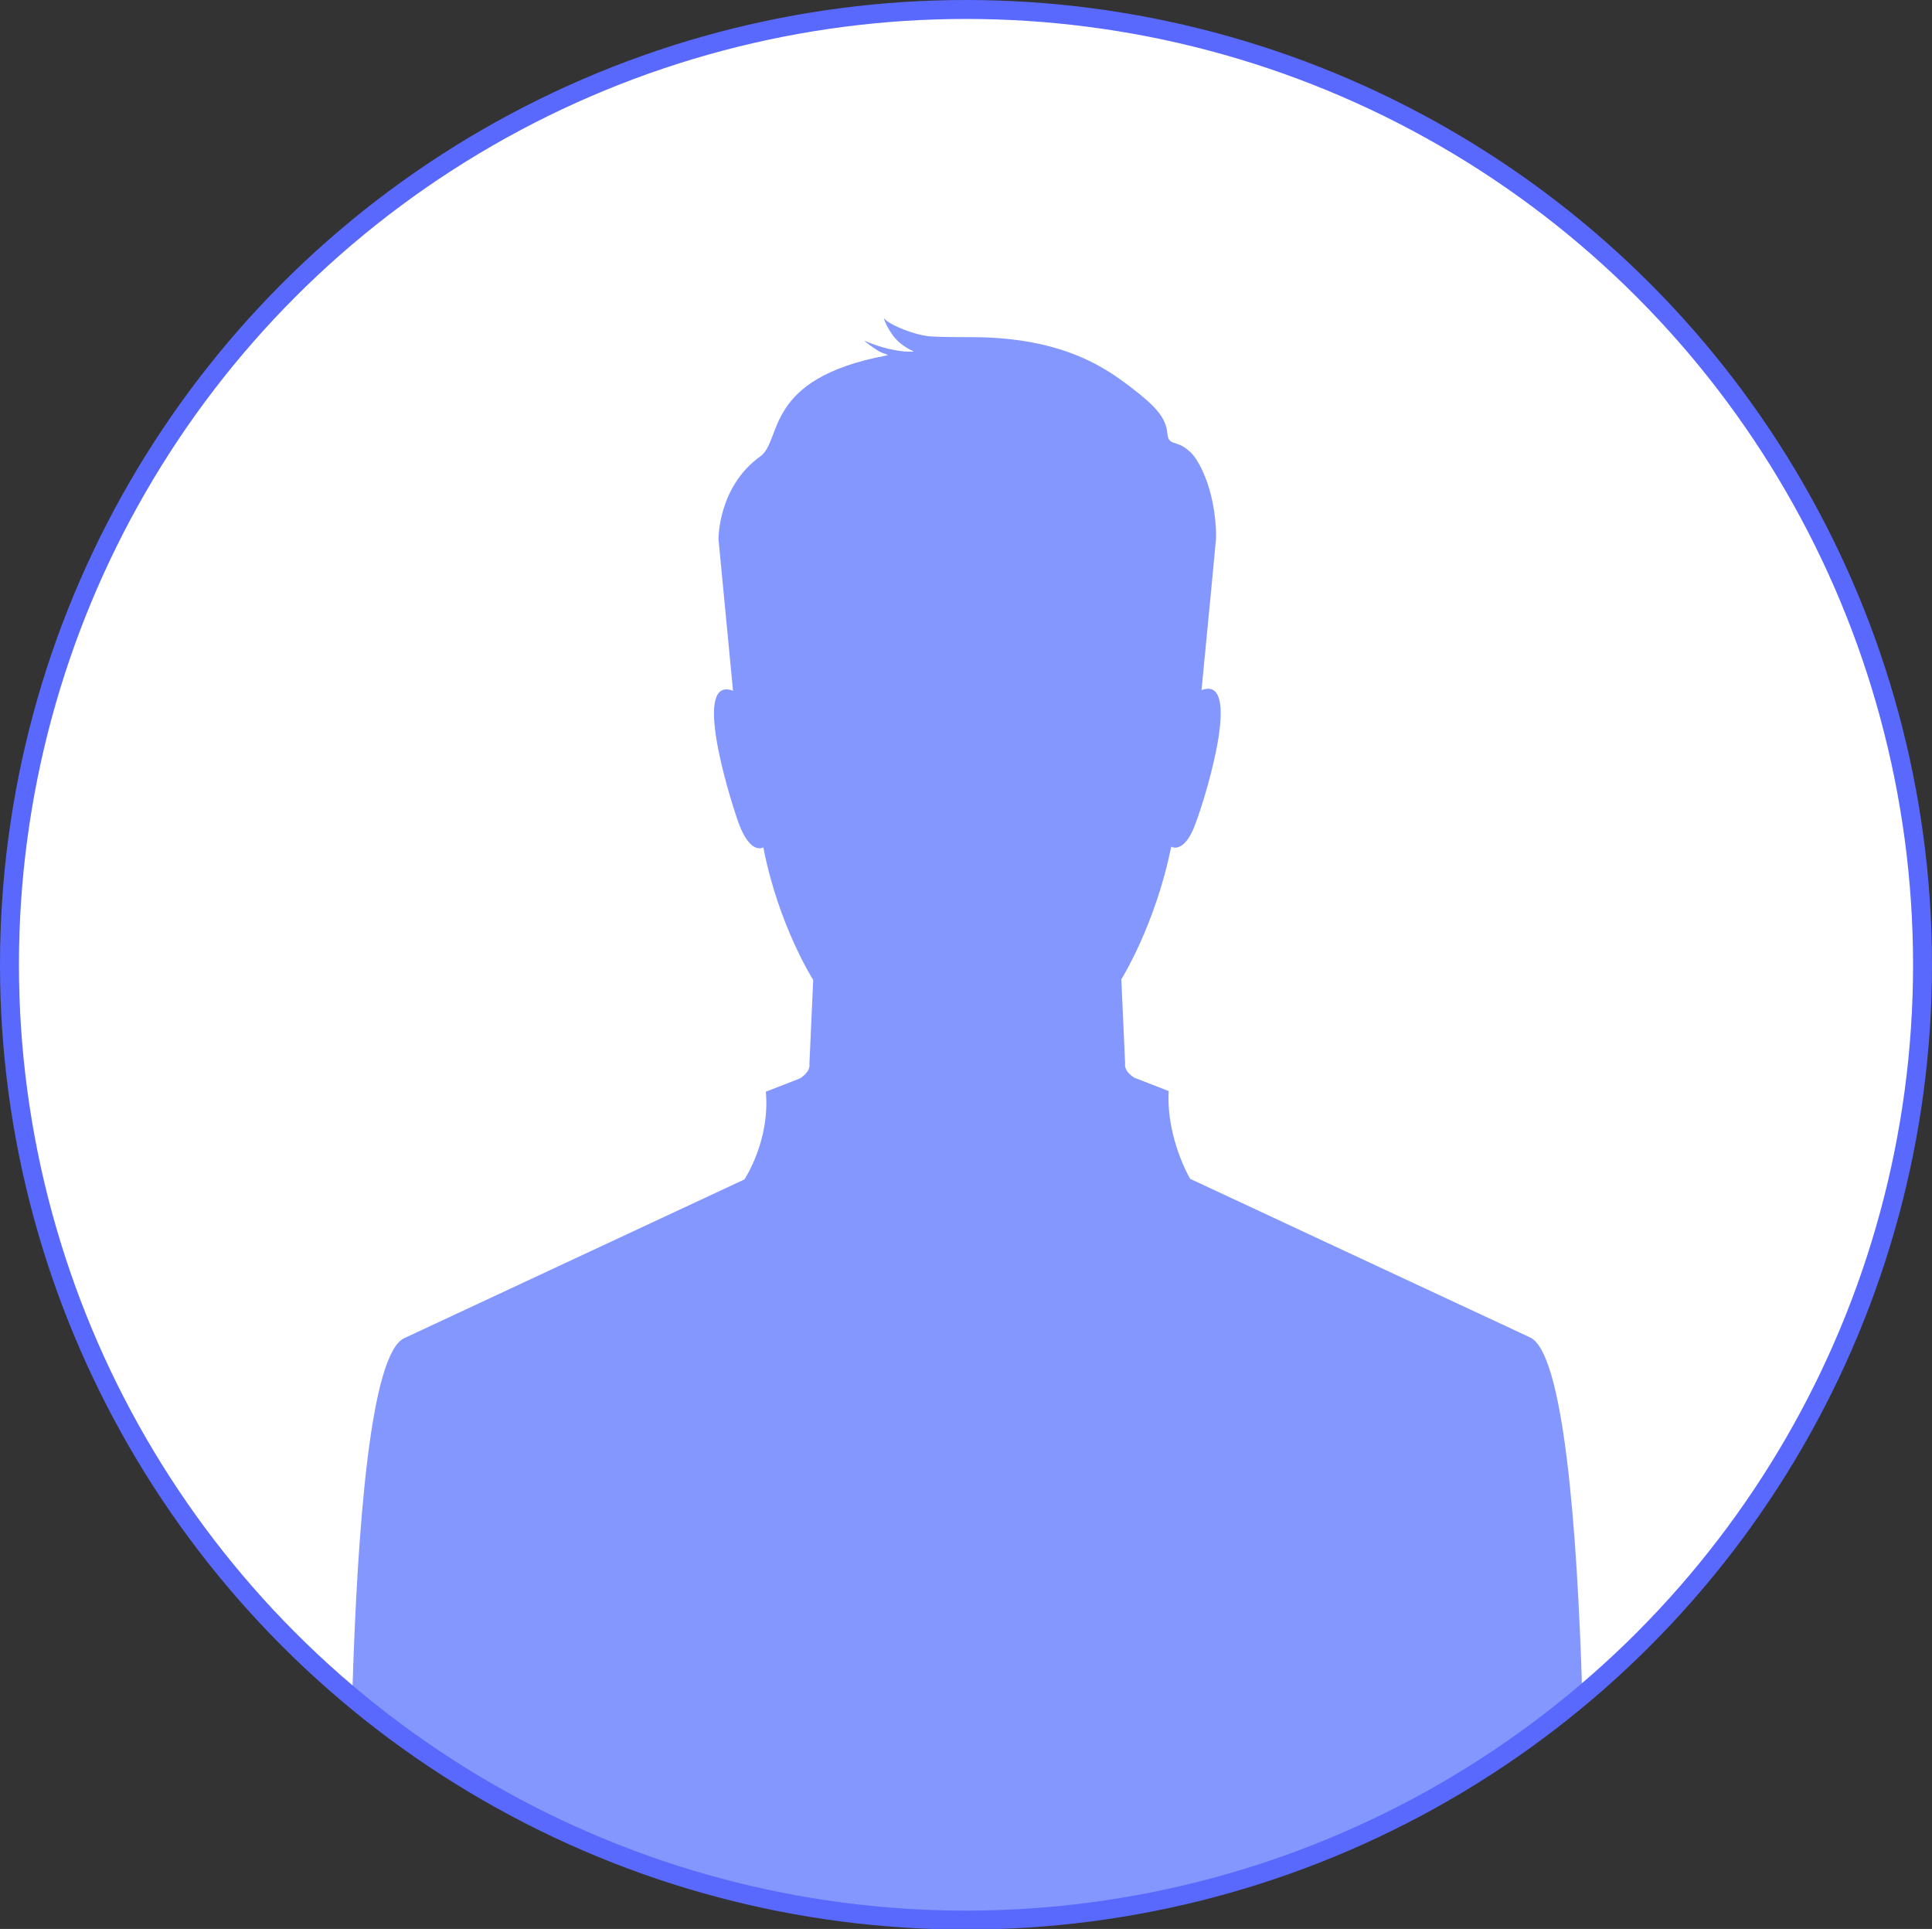
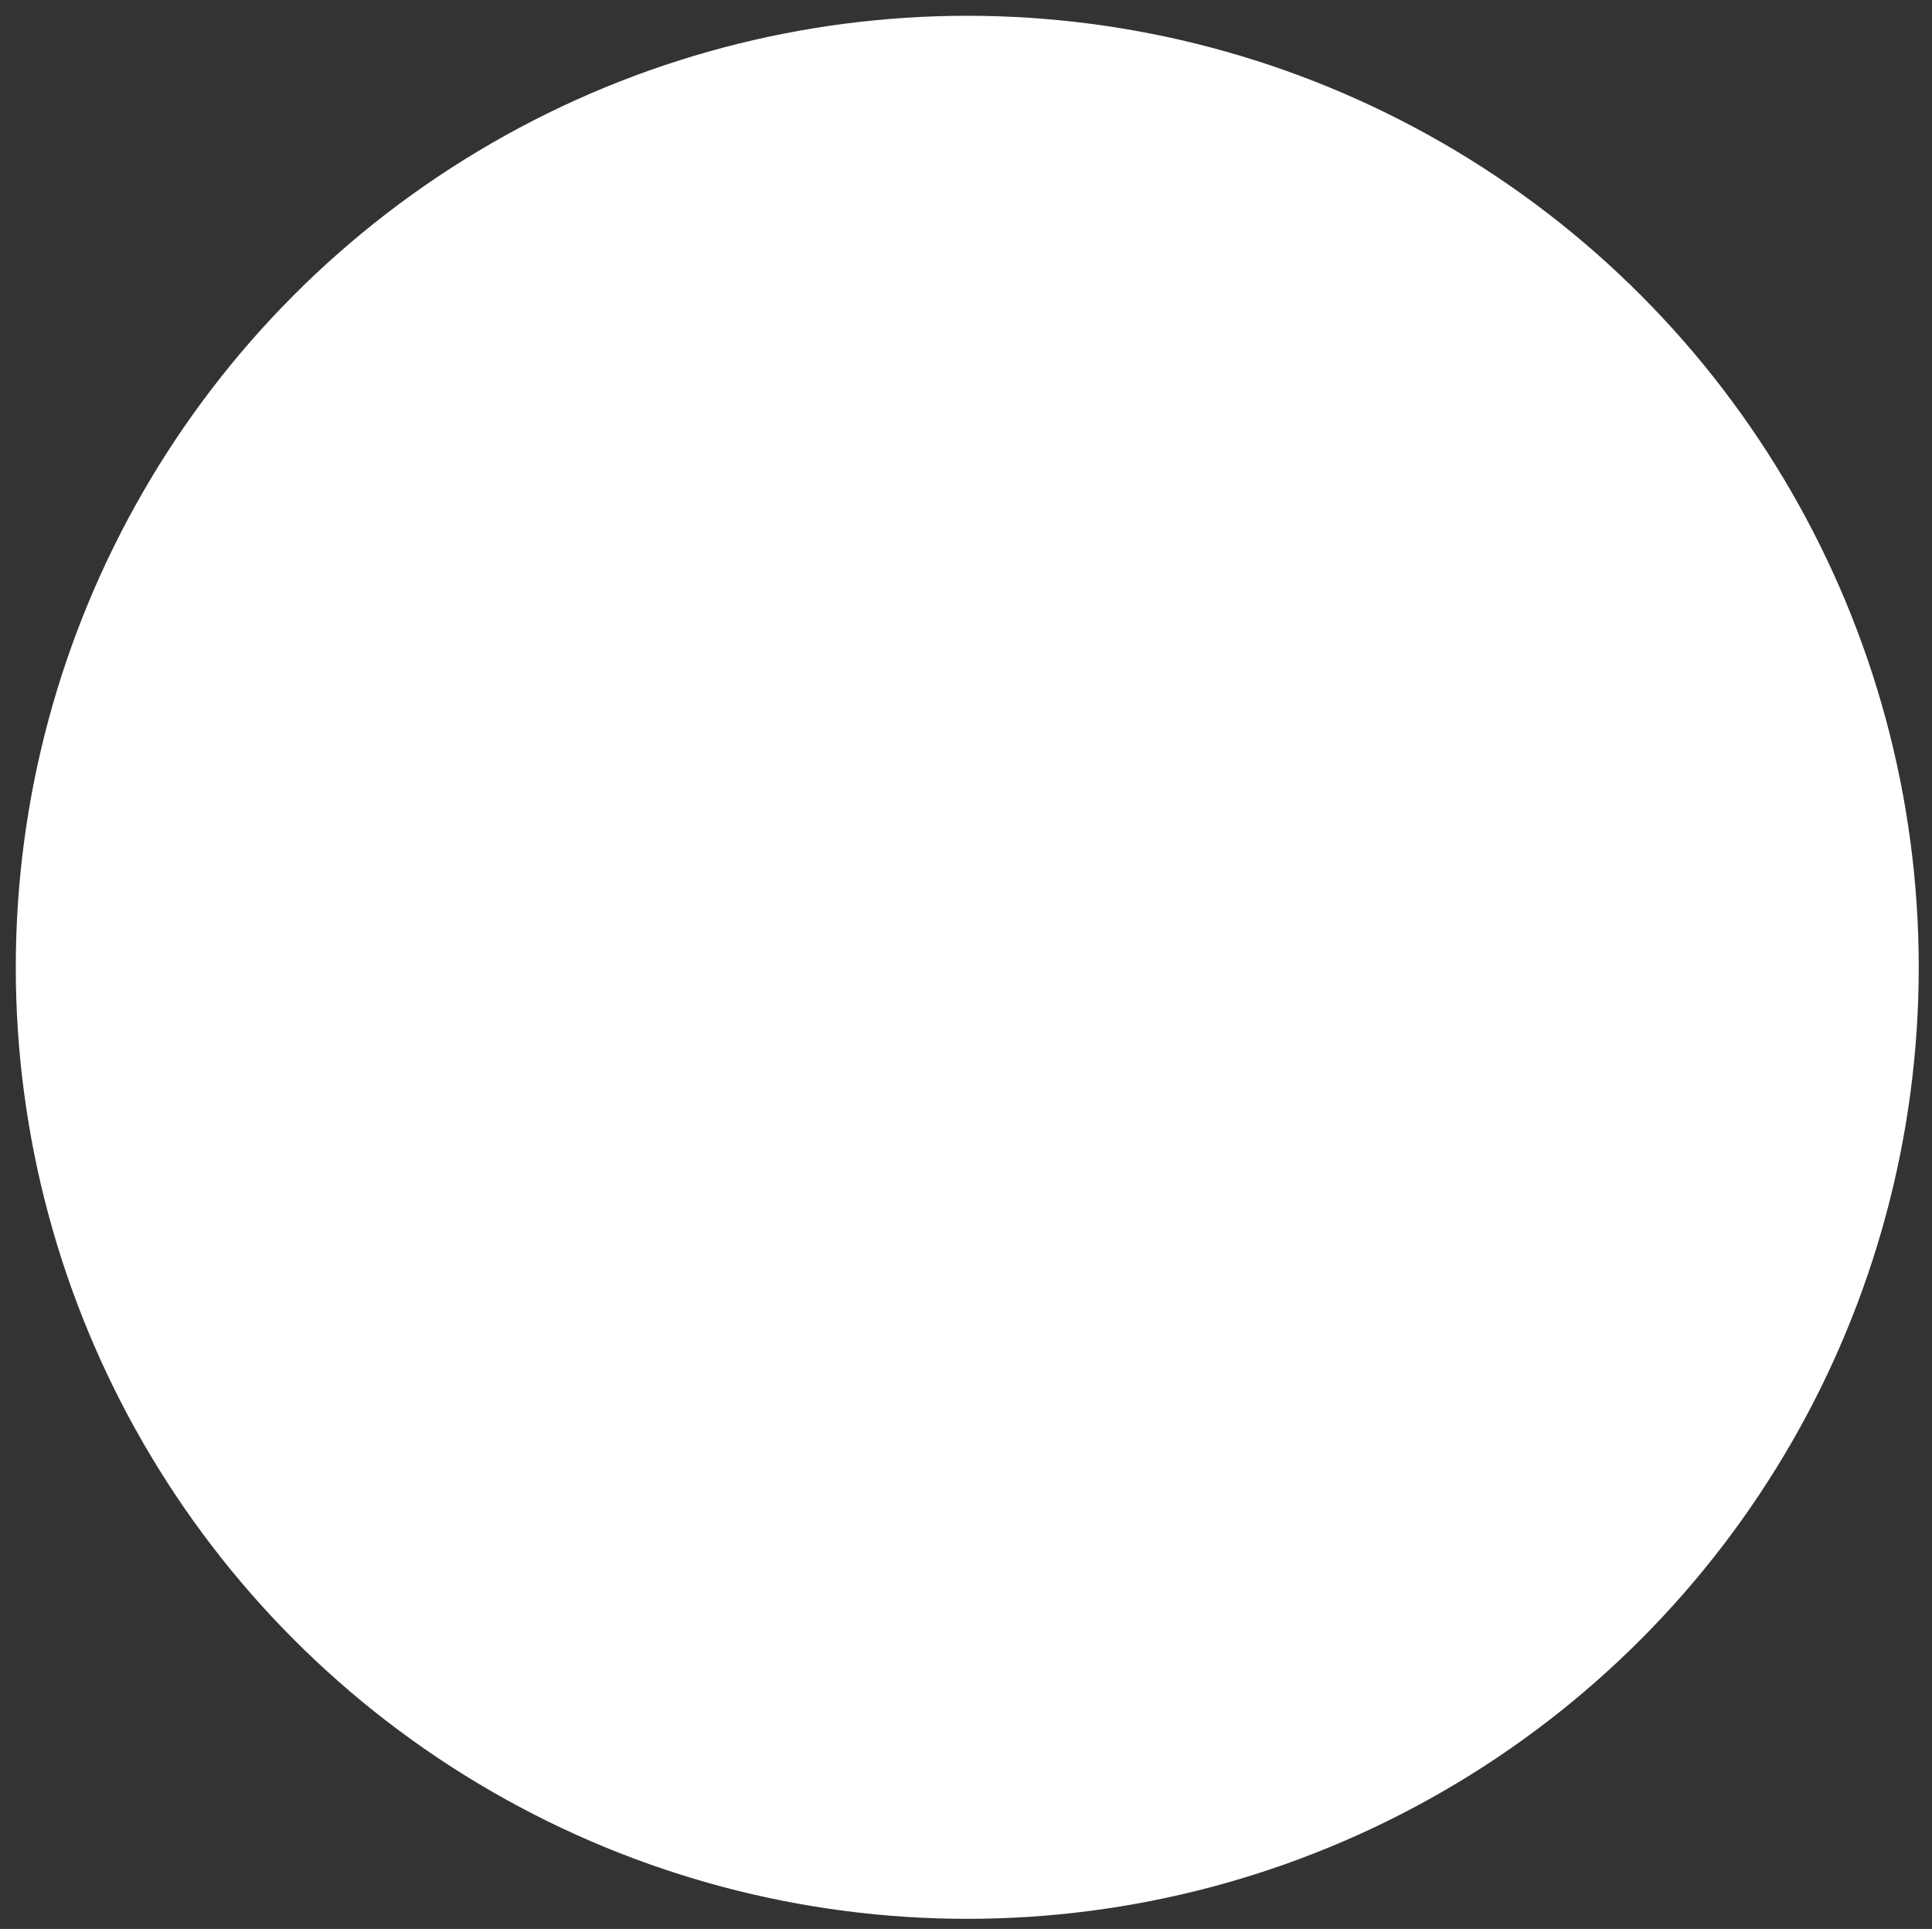
<svg xmlns="http://www.w3.org/2000/svg" xmlns:xlink="http://www.w3.org/1999/xlink" version="1.1" id="Layer_1" x="0px" y="0px" viewBox="0 0 306 305.5" style="enable-background:new 0 0 306 305.5;" xml:space="preserve">
  <rect x="0" y="0" width="306" height="305.5" fill="#333333" stroke="none" />
  <style type="text/css"> .st0{clip-path:url(#SVGID_00000155147045940028930220000011600573035741440916_);} .st1{clip-path:url(#SVGID_00000070115465626903242300000006339654258382954143_);fill:#C8D2FF;} .st2{clip-path:url(#SVGID_00000070115465626903242300000006339654258382954143_);fill:#8B99FE;} .st3{clip-path:url(#SVGID_00000070115465626903242300000006339654258382954143_);fill:#99ABFE;} .st4{clip-path:url(#SVGID_00000070115465626903242300000006339654258382954143_);fill:#D4DCFF;} .st5{opacity:0.39;clip-path:url(#SVGID_00000116227738528523457790000000326428528772792476_);} .st6{clip-path:url(#SVGID_00000165922907855832467240000002639924158750309275_);fill:#B5C2FE;} .st7{clip-path:url(#SVGID_00000114076086726682511840000000425533335194208167_);fill:#D4DCFF;} .st8{opacity:0.39;clip-path:url(#SVGID_00000114076086726682511840000000425533335194208167_);} .st9{clip-path:url(#SVGID_00000120556731218969219820000012608106844622123664_);fill:#B5C2FE;} .st10{clip-path:url(#SVGID_00000093898800747541647580000009428059724758593189_);fill:#B5C2FE;} .st11{clip-path:url(#SVGID_00000114076086726682511840000000425533335194208167_);fill:#6D83FF;} .st12{clip-path:url(#SVGID_00000114076086726682511840000000425533335194208167_);fill:#FFFFFF;} .st13{clip-path:url(#SVGID_00000045596322683630189380000007092207795667946657_);fill:#B5C2FE;} .st14{fill:none;stroke:#5969FD;stroke-width:3;stroke-miterlimit:10;} .st15{clip-path:url(#SVGID_00000154405679792525936840000001893748863394458552_);} .st16{fill:#6078FF;} .st17{fill:#D9DFFF;} .st18{fill:#CCD3FF;} .st19{fill:#D6DDFF;} .st20{fill:#D2D9FF;} .st21{fill:#CFD7FF;} .st22{fill:#6D83FF;} .st23{fill:#BFCAFF;} .st24{fill:#8395FF;} .st25{fill:#5972FF;} .st26{fill:#8B99FE;} .st27{clip-path:url(#SVGID_00000004506712525999831200000004069316930604899228_);fill:url(#);} .st28{fill:#98A9FF;} .st29{clip-path:url(#SVGID_00000103951613857068591990000002946575801739682985_);} .st30{fill:#A5AAFF;} .st31{fill:#576BFD;} .st32{fill:#CFD1FF;} .st33{fill:#B9BCFF;} .st34{fill:#ACB0FF;} .st35{clip-path:url(#SVGID_00000098202737840769628000000017910514231560881068_);} .st36{fill:none;} .st37{fill:#A1A6FF;} .st38{fill:#9A9FFF;} .st39{fill:#AAAEFF;} .st40{opacity:0.65;} .st41{fill:#E3E5FF;} .st42{clip-path:url(#SVGID_00000034805607559405480460000005470405751528823957_);} .st43{fill:#9EA3FF;} .st44{fill:#A8ADFF;} .st45{clip-path:url(#SVGID_00000034076240600648635140000003461748772203502495_);} .st46{fill:#999EFF;} .st47{clip-path:url(#SVGID_00000076604676434605897190000012670547062566789782_);} .st48{opacity:0.4;} .st49{fill:#C9CCFF;} .st50{fill:#F2F2FF;} .st51{fill:#1A1A1A;} .st52{clip-path:url(#SVGID_00000063613747446489588190000010369968201780298390_);} .st53{clip-path:url(#SVGID_00000044899673968465191510000005077958526910068413_);} .st54{fill:#C7CAFF;} .st55{fill:#7484FD;} .st56{fill:#B6B9FF;} .st57{clip-path:url(#SVGID_00000023256539490802130440000014797882782458246322_);} .st58{fill:#A7B4FE;} .st59{fill:url(#);} .st60{fill:#8098FF;} .st61{opacity:0.26;fill:none;stroke:#D4DCFF;stroke-width:2;stroke-linecap:round;stroke-miterlimit:10;} .st62{fill:none;stroke:#AAB6FE;stroke-width:7.14;stroke-linecap:round;stroke-miterlimit:10;} .st63{fill:#99AAFF;} .st64{fill:#C1CAFF;} .st65{opacity:0.26;clip-path:url(#SVGID_00000023256539490802130440000014797882782458246322_);fill:none;stroke:#D4DCFF;stroke-width:2;stroke-linecap:round;stroke-miterlimit:10;} .st66{opacity:0.26;clip-path:url(#SVGID_00000160894954098898373500000011157661349885699728_);fill:none;stroke:#D4DCFF;stroke-width:2;stroke-linecap:round;stroke-miterlimit:10;} .st67{clip-path:url(#SVGID_00000148619085396349227900000002140396295220743815_);fill:#D9DFFF;} .st68{clip-path:url(#SVGID_00000148619085396349227900000002140396295220743815_);} .st69{fill:#8C9EFF;} .st70{fill:#8397FF;} .st71{clip-path:url(#SVGID_00000148619085396349227900000002140396295220743815_);fill:none;stroke:#7389FF;stroke-width:3.372;stroke-linecap:round;stroke-miterlimit:10;} .st72{clip-path:url(#SVGID_00000148619085396349227900000002140396295220743815_);fill:#6E85FF;} .st73{clip-path:url(#SVGID_00000148619085396349227900000002140396295220743815_);fill:#5F78FF;} .st74{fill:#6E85FF;} .st75{fill:#889BFF;} .st76{fill:none;stroke:#BDC7FF;stroke-width:3.372;stroke-linecap:round;stroke-miterlimit:10;} .st77{clip-path:url(#SVGID_00000148619085396349227900000002140396295220743815_);fill:#5A74FF;} .st78{fill:#A4B3FF;} .st79{clip-path:url(#SVGID_00000148619085396349227900000002140396295220743815_);fill:#EDF0FF;} .st80{fill:#FFFFFF;} .st81{clip-path:url(#SVGID_00000012440633976494318950000011050737115444851892_);} .st82{fill:#9AA9FF;} .st83{fill:#6B82FF;} .st84{fill:#8B9CFF;} .st85{fill:#98A8FF;} .st86{fill:#E8EBFF;} .st87{fill:none;stroke:#FAFBFF;stroke-width:0.2;stroke-miterlimit:10;} .st88{fill:#BEC8FF;} .st89{clip-path:url(#SVGID_00000023245823638886269330000006094686171912153758_);} .st90{fill:#A9B6FF;} .st91{fill:#798DFF;} .st92{fill:#A5B3FF;} .st93{fill:#687FFF;} .st94{fill:#CDD5FF;} .st95{fill:#BBC5FF;} .st96{fill:#E4E8FF;} .st97{fill:#F0F2FF;} .st98{fill:#90A1FF;} .st99{fill:#5C72FF;} .st100{clip-path:url(#SVGID_00000036249165161866971630000008378177322253895831_);} .st101{fill:#4D5FEF;} .st102{fill:#C3CCFF;} .st103{clip-path:url(#SVGID_00000054255420485991269840000017721833523180263573_);} .st104{fill:#434FDF;} .st105{clip-path:url(#SVGID_00000087408638724256793630000004721318216632703882_);} .st106{fill:#F2F2F2;} .st107{fill:none;stroke:#A9B6FF;stroke-width:2.126;stroke-linecap:round;stroke-miterlimit:10;} .st108{fill:#6678FD;} .st109{clip-path:url(#SVGID_00000158707117404761327450000013691576235683400125_);} .st110{fill:#BDC5FE;} .st111{fill:#6375FD;} .st112{fill:#8896FE;} .st113{fill:#596CFD;} .st114{clip-path:url(#SVGID_00000103971125478494371460000004171089319169695159_);} .st115{clip-path:url(#SVGID_00000163789322381881512790000006118248127949784969_);fill:#C8D2FF;} .st116{clip-path:url(#SVGID_00000163789322381881512790000006118248127949784969_);fill:#8B99FE;} .st117{clip-path:url(#SVGID_00000163789322381881512790000006118248127949784969_);fill:#99ABFE;} .st118{clip-path:url(#SVGID_00000163789322381881512790000006118248127949784969_);fill:#D4DCFF;} .st119{opacity:0.39;clip-path:url(#SVGID_00000044163489690746891990000006065208873282529206_);} .st120{clip-path:url(#SVGID_00000048472254637337419810000014497197956882836384_);fill:#B5C2FE;} .st121{clip-path:url(#SVGID_00000006700002238422509370000009488986521682411930_);fill:#D4DCFF;} .st122{opacity:0.39;clip-path:url(#SVGID_00000006700002238422509370000009488986521682411930_);} .st123{clip-path:url(#SVGID_00000139285507790802484260000002216490517390189466_);fill:#B5C2FE;} .st124{clip-path:url(#SVGID_00000008108557492467763160000016072045713174447499_);fill:#B5C2FE;} .st125{clip-path:url(#SVGID_00000006700002238422509370000009488986521682411930_);fill:#6D83FF;} .st126{clip-path:url(#SVGID_00000006700002238422509370000009488986521682411930_);fill:#FFFFFF;} .st127{clip-path:url(#SVGID_00000149358926079743253010000010874194219697752716_);fill:#B5C2FE;} .st128{clip-path:url(#SVGID_00000111189338950706921550000007861436413627063198_);} .st129{clip-path:url(#SVGID_00000005979955651570881930000001946397493013914781_);fill:url(#);} .st130{clip-path:url(#SVGID_00000026871028405768414930000004681804782891915940_);} .st131{clip-path:url(#SVGID_00000103987909357133141020000015067218157946824333_);} .st132{clip-path:url(#SVGID_00000048488409057815863410000003456602699318393222_);} .st133{clip-path:url(#SVGID_00000080172186043503319720000001967952893618328497_);} .st134{clip-path:url(#SVGID_00000062158689583162355370000006933296547613020846_);} .st135{clip-path:url(#SVGID_00000057111647012297268420000009422312309904246199_);} .st136{clip-path:url(#SVGID_00000048486403274463494950000007466593284461484448_);} .st137{clip-path:url(#SVGID_00000015350822295744579780000012779062154268989088_);} .st138{opacity:0.26;clip-path:url(#SVGID_00000015350822295744579780000012779062154268989088_);fill:none;stroke:#D4DCFF;stroke-width:2;stroke-linecap:round;stroke-miterlimit:10;} .st139{opacity:0.26;clip-path:url(#SVGID_00000091704365194904621600000013270516816514138026_);fill:none;stroke:#D4DCFF;stroke-width:2;stroke-linecap:round;stroke-miterlimit:10;} .st140{clip-path:url(#SVGID_00000098939874311761210290000013152621276153409177_);fill:#D9DFFF;} .st141{clip-path:url(#SVGID_00000098939874311761210290000013152621276153409177_);} .st142{clip-path:url(#SVGID_00000098939874311761210290000013152621276153409177_);fill:none;stroke:#7389FF;stroke-width:3.372;stroke-linecap:round;stroke-miterlimit:10;} .st143{clip-path:url(#SVGID_00000098939874311761210290000013152621276153409177_);fill:#6E85FF;} .st144{clip-path:url(#SVGID_00000098939874311761210290000013152621276153409177_);fill:#5F78FF;} .st145{clip-path:url(#SVGID_00000098939874311761210290000013152621276153409177_);fill:#5A74FF;} .st146{clip-path:url(#SVGID_00000098939874311761210290000013152621276153409177_);fill:#EDF0FF;} .st147{clip-path:url(#SVGID_00000086652624440080045160000001766708969672687245_);} .st148{clip-path:url(#SVGID_00000102504439492648308300000008220936790358055817_);} .st149{clip-path:url(#SVGID_00000018937540066001681570000011912190460939440276_);} .st150{clip-path:url(#SVGID_00000143594342520872235790000001732330773363487901_);} .st151{clip-path:url(#SVGID_00000012451725988936408160000005179288348125081483_);} .st152{clip-path:url(#SVGID_00000020387111880771450610000002888954300299699095_);} </style>
  <g>
    <g>
      <defs>
        <rect id="SVGID_00000094616645997801627140000004005448406152943493_" x="1" y="-395.7" width="304" height="304" />
      </defs>
      <clipPath id="SVGID_00000061433372075907026980000018212153505436673942_">
        <use xlink:href="#SVGID_00000094616645997801627140000004005448406152943493_" style="overflow:visible;" />
      </clipPath>
      <g style="clip-path:url(#SVGID_00000061433372075907026980000018212153505436673942_);">
        <defs>
          <circle id="SVGID_00000045601412787025007560000009081883474244344480_" cx="153" cy="-243.7" r="152" />
        </defs>
        <clipPath id="SVGID_00000051360133132747433920000009324125761645850535_">
          <use xlink:href="#SVGID_00000045601412787025007560000009081883474244344480_" style="overflow:visible;" />
        </clipPath>
        <path style="clip-path:url(#SVGID_00000051360133132747433920000009324125761645850535_);fill:#C8D2FF;" d="M47,18.9 c3-30.3,25.5-102.3,24.2-126.8c-1.2-22.3-15.3-31.7-35.4-36.5c-1.9-0.5-3.4,0.3-4.3,1.6c-2.2-0.6-4.6,0.2-5.1,3.1 C18.3-84.1,6.6-28.7,8.6,27.7c1.1,30.9,6.5,97,7.3,99c0.1,4.7-1.2,10.4-2,15.1c-1.2,7.8-3.9,15.3-5.2,23.1 c-2.4,14.7,3.6,26.4,9.5,39.6c0.5,1.1,1.8,1.2,2.6,0.8c0.9,0.6,2.4,0.5,2.7-0.8c1.8-7.8-1.9-14.2-2.5-21.8 c-0.7-7.8,1.3-13.2,5.4-20.2c5.6-0.5,4,3.3,4.3,6.6c0.3,4.2-1.7,9.9,0.7,13.6c0.7,1,2.3,0.9,3-0.1c5.6-9.1,7.8-18.9,6.3-29.3 c-1.8-12.3-5.6-16.9-5.6-29.2C39.8,98.3,45.9,30.5,47,18.9" />
        <path style="clip-path:url(#SVGID_00000051360133132747433920000009324125761645850535_);fill:#C8D2FF;" d="M254.2,29.6 c-3-30.3-25.5-102.3-24.2-126.8c1.2-22.3,15.3-31.7,35.4-36.5c1.9-0.5,3.4,0.3,4.3,1.6c2.2-0.6,4.6,0.2,5.1,3.1 c8.2,55.6,19.9,111.1,17.8,167.5c-1.1,30.9-6.5,97-7.3,99c-0.1,4.7,1.2,10.4,2,15.1c1.2,7.8,3.9,15.3,5.2,23.1 c2.4,14.7-3.6,26.4-9.5,39.6c-0.5,1.1-1.8,1.2-2.6,0.8c-0.9,0.6-2.4,0.5-2.7-0.8c-1.8-7.8,1.9-14.2,2.5-21.8 c0.7-7.8-1.3-13.2-5.4-20.2c-5.6-0.5-4,3.3-4.3,6.6c-0.3,4.2,1.7,9.9-0.7,13.6c-0.7,1-2.3,0.9-3-0.1c-5.6-9.1-7.8-18.9-6.3-29.3 c1.8-12.3,5.6-16.9,5.6-29.2C261.4,109,255.3,41.1,254.2,29.6" />
-         <path style="clip-path:url(#SVGID_00000051360133132747433920000009324125761645850535_);fill:#8B99FE;" d="M264.8-160.7 c-13.3-23.6-16-56.2-99.4-70.9c-4.6-0.8-9.4,0.1-14.3,0.5c-76.9,6.9-101.8,36.4-113.4,62.9c-4.1,9.5-23.6,49.3-17.9,52.1 c8.7,4.4,23.2,8.9,40,14.1c2.3,29-7.7,133.3-7.7,162.5c0,32.9,1.4,74.6,6.1,80.7c2.2,2.9,17.3,3.2,18.6,2.8 c28.2-7.1,61.5,0.6,90.7,0.6c17.9,0,83.6-0.5,91-8.1C264.1,131,247.3-84,249-98.6c5.1-0.8,27.9-4,30.8-9.4 C282.3-112.4,270.9-149.8,264.8-160.7" />
+         <path style="clip-path:url(#SVGID_00000051360133132747433920000009324125761645850535_);fill:#8B99FE;" d="M264.8-160.7 c-13.3-23.6-16-56.2-99.4-70.9c-4.6-0.8-9.4,0.1-14.3,0.5c-76.9,6.9-101.8,36.4-113.4,62.9c-4.1,9.5-23.6,49.3-17.9,52.1 c8.7,4.4,23.2,8.9,40,14.1c2.3,29-7.7,133.3-7.7,162.5c0,32.9,1.4,74.6,6.1,80.7c28.2-7.1,61.5,0.6,90.7,0.6c17.9,0,83.6-0.5,91-8.1C264.1,131,247.3-84,249-98.6c5.1-0.8,27.9-4,30.8-9.4 C282.3-112.4,270.9-149.8,264.8-160.7" />
      </g>
    </g>
  </g>
  <g>
    <g>
      <circle class="st80" cx="153.2" cy="153.2" r="150.7" />
-       <path class="st70" d="M153.2,303.9c37.1,0,71.1-13.4,97.4-35.7c-0.8-26.7-3-54.1-8.3-56.4l-53.8-25.1c0,0-3.8-6.4-3.4-13.9 l-5.4-2.1c0,0-1.7-0.9-1.5-2.3l-0.6-13.3c0,0,5.4-8.6,7.9-21c0,0,2.1,1.3,3.9-3.8c1.9-5.1,7.3-23.4,0.9-21l1.5-15.5l0.8-8.5 c0,0,0.2-4.9-1.7-9.7c-0.8-2-1.7-3.5-2.6-4.2c-2-1.8-3.2-0.7-3.4-2.7c-0.2-2.7-2.2-4.6-5.7-7.3c-3.9-3-10.8-8-25.3-8 c-1.1,0-4.4,0-6.2-0.1c-2.7-0.1-6.9-1.9-7.6-2.8c-0.4-0.6,0.7,2.6,2.8,4.1c1.5,1.1,2.1,1,1.6,1.1c-0.2,0-1.4,0-1.8-0.1 c-2.7-0.3-5.5-1.5-5.7-1.6c-0.3-0.1,0.9,0.8,2,1.5c0.9,0.6,2.1,0.7,1.4,0.8C120.8,60,124,69.7,120.4,72.3 c-6.7,4.8-6.6,13.1-6.6,13.1l2.3,24c-6.4-2.4-0.9,15.9,0.9,21c1.9,5.1,3.9,3.8,3.9,3.8c2.4,12.4,7.9,21,7.9,21l-0.6,13.3 c0.2,1.3-1.5,2.3-1.5,2.3l-5.4,2.1c0.7,7.8-3.4,13.9-3.4,13.9l-53.8,25.1c-5.4,2.3-7.5,29.7-8.3,56.4 C82.1,290.5,116.1,303.9,153.2,303.9z" />
    </g>
-     <ellipse class="st14" cx="153" cy="152.8" rx="151.5" ry="151.3" />
  </g>
</svg>